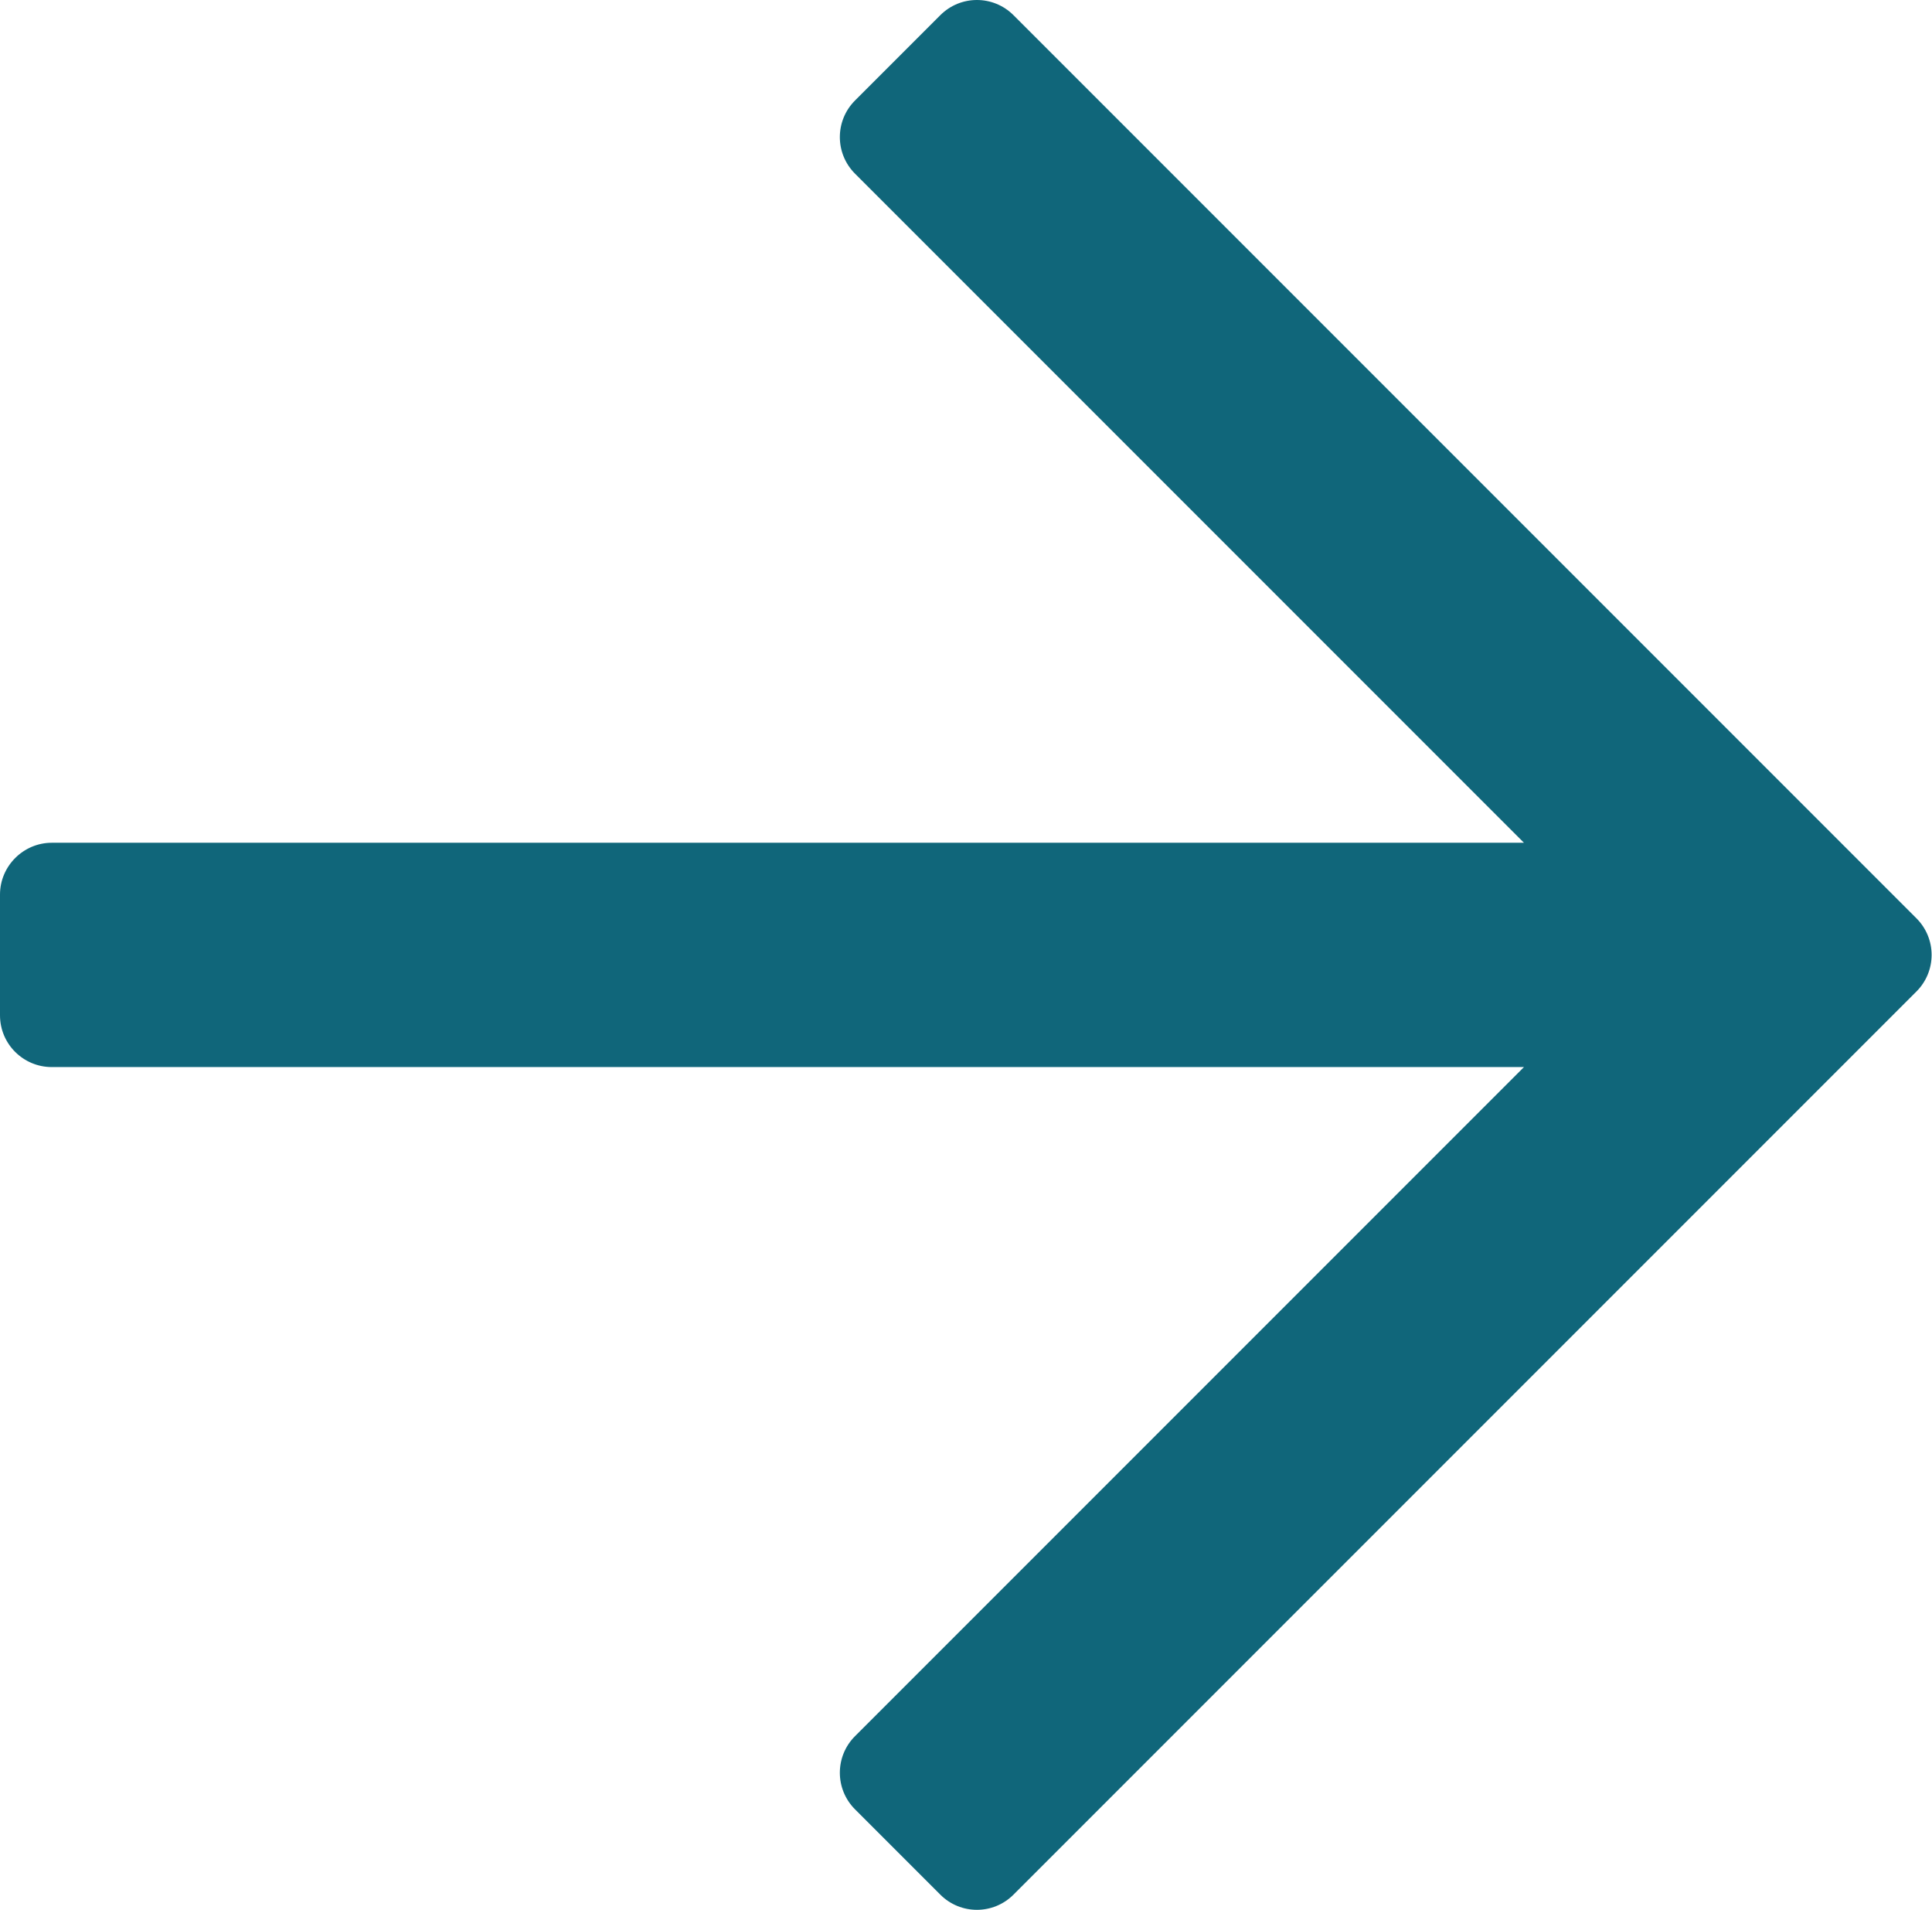
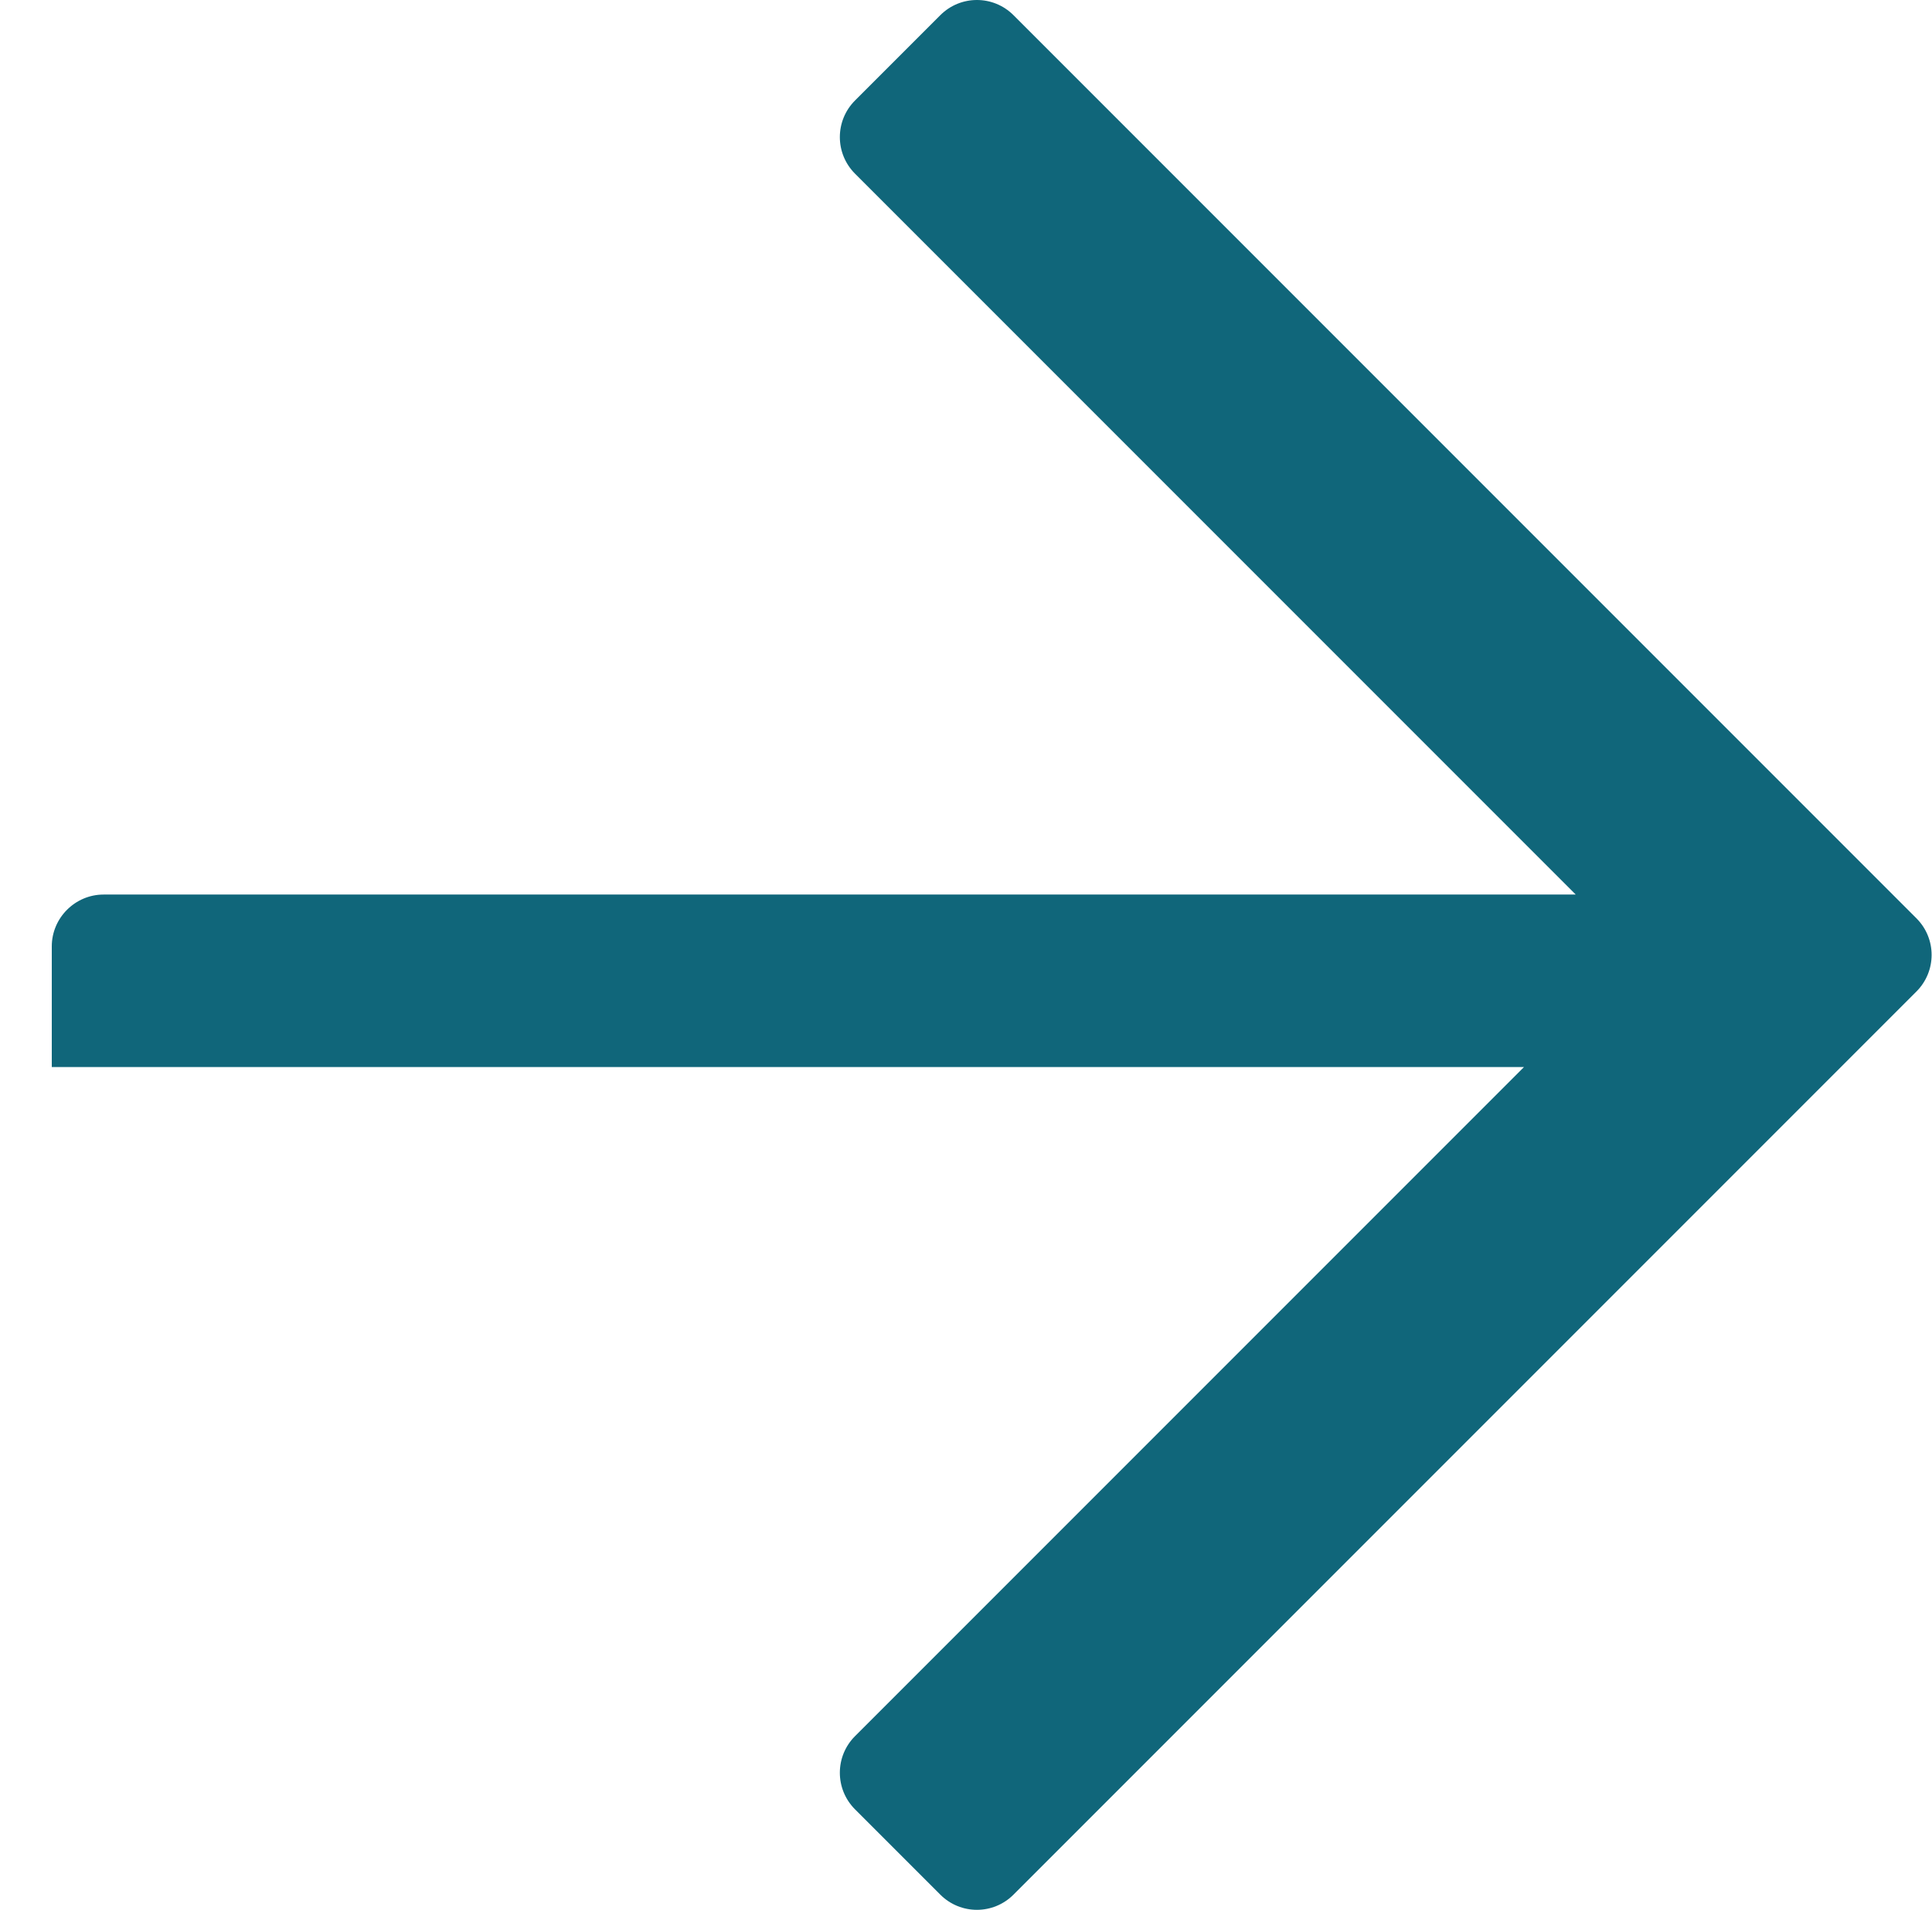
<svg xmlns="http://www.w3.org/2000/svg" version="1.1" id="Layer_1" x="0px" y="0px" viewBox="0 0 49.62 49.04" style="enable-background:new 0 0 49.62 49.04;" xml:space="preserve">
  <style type="text/css">
	.st0{fill:#10667A;}
</style>
-   <path class="st0" d="M26.03,0.39l23.19,23.19c0.52,0.52,0.52,1.36,0,1.88L26.03,48.65c-0.52,0.52-1.36,0.52-1.88,0l-2.19-2.19  c-0.52-0.52-0.52-1.36,0-1.88L39.14,27.4H1.33C0.6,27.4,0,26.81,0,26.07v-3.1c0-0.73,0.6-1.33,1.33-1.33h37.81L21.96,4.46  c-0.52-0.52-0.52-1.36,0-1.88l2.19-2.19C24.67-0.13,25.51-0.13,26.03,0.39z" />
+   <path class="st0" d="M26.03,0.39l23.19,23.19c0.52,0.52,0.52,1.36,0,1.88L26.03,48.65c-0.52,0.52-1.36,0.52-1.88,0l-2.19-2.19  c-0.52-0.52-0.52-1.36,0-1.88L39.14,27.4H1.33v-3.1c0-0.73,0.6-1.33,1.33-1.33h37.81L21.96,4.46  c-0.52-0.52-0.52-1.36,0-1.88l2.19-2.19C24.67-0.13,25.51-0.13,26.03,0.39z" />
</svg>